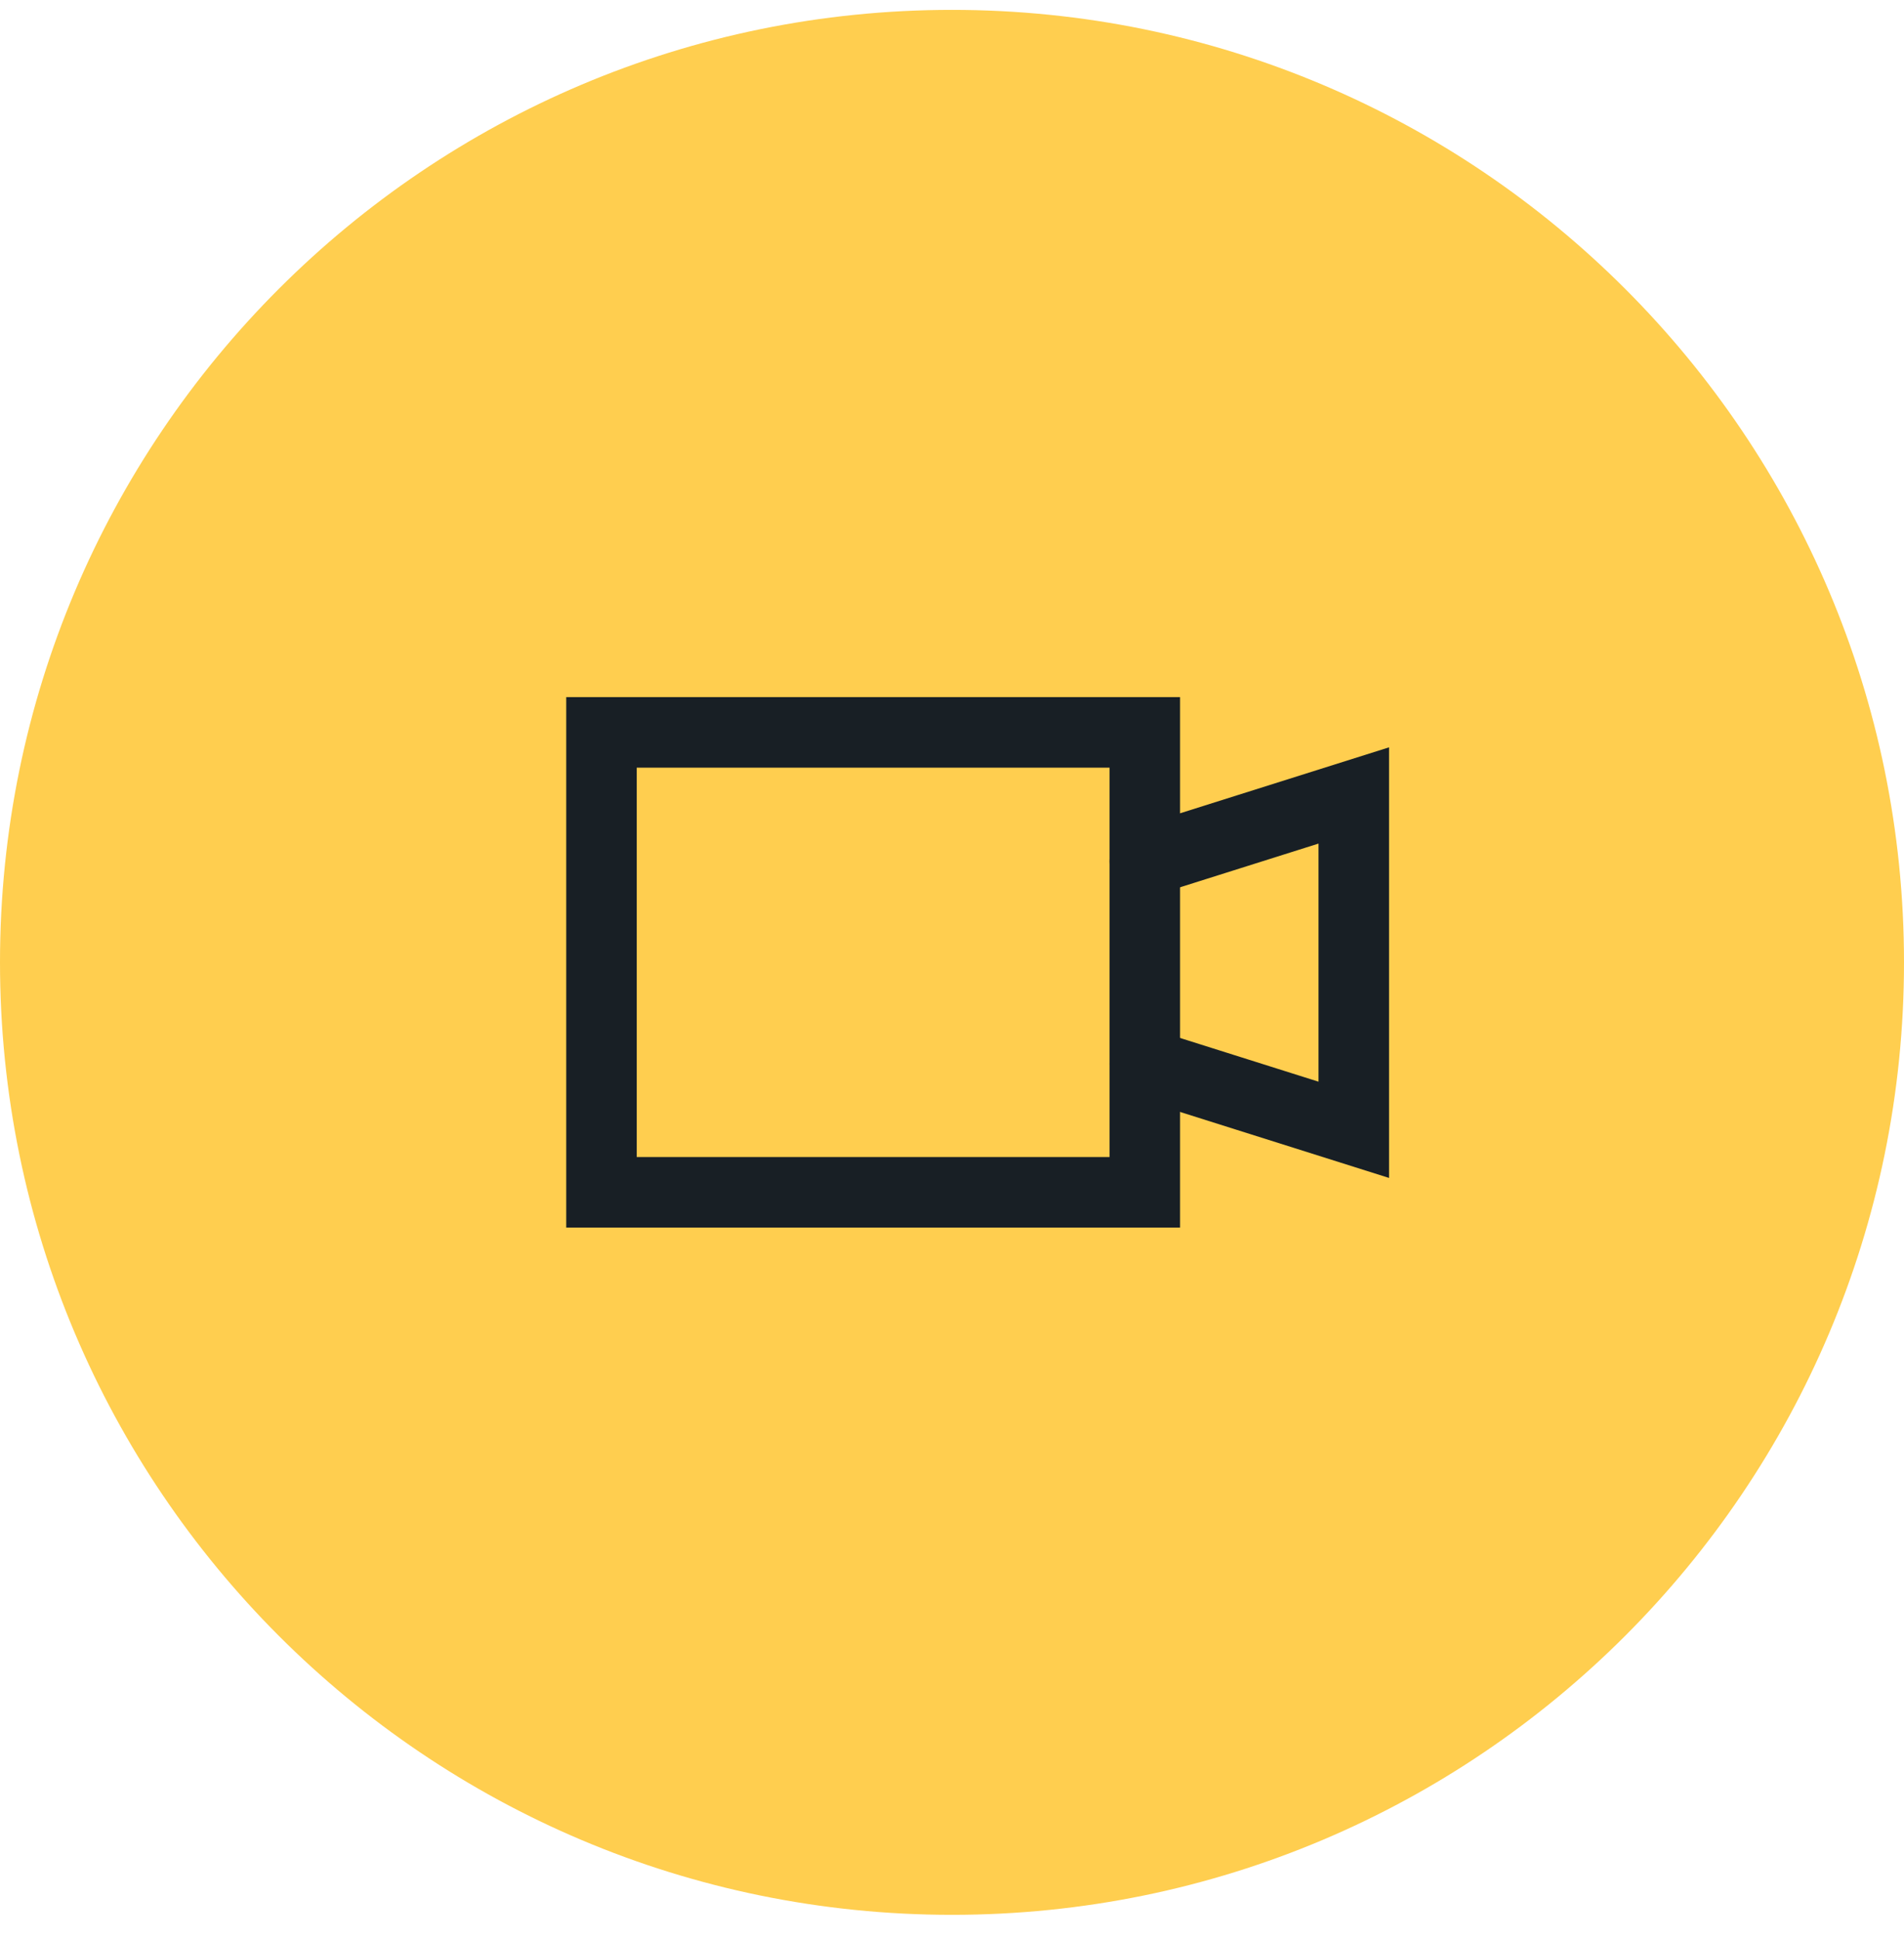
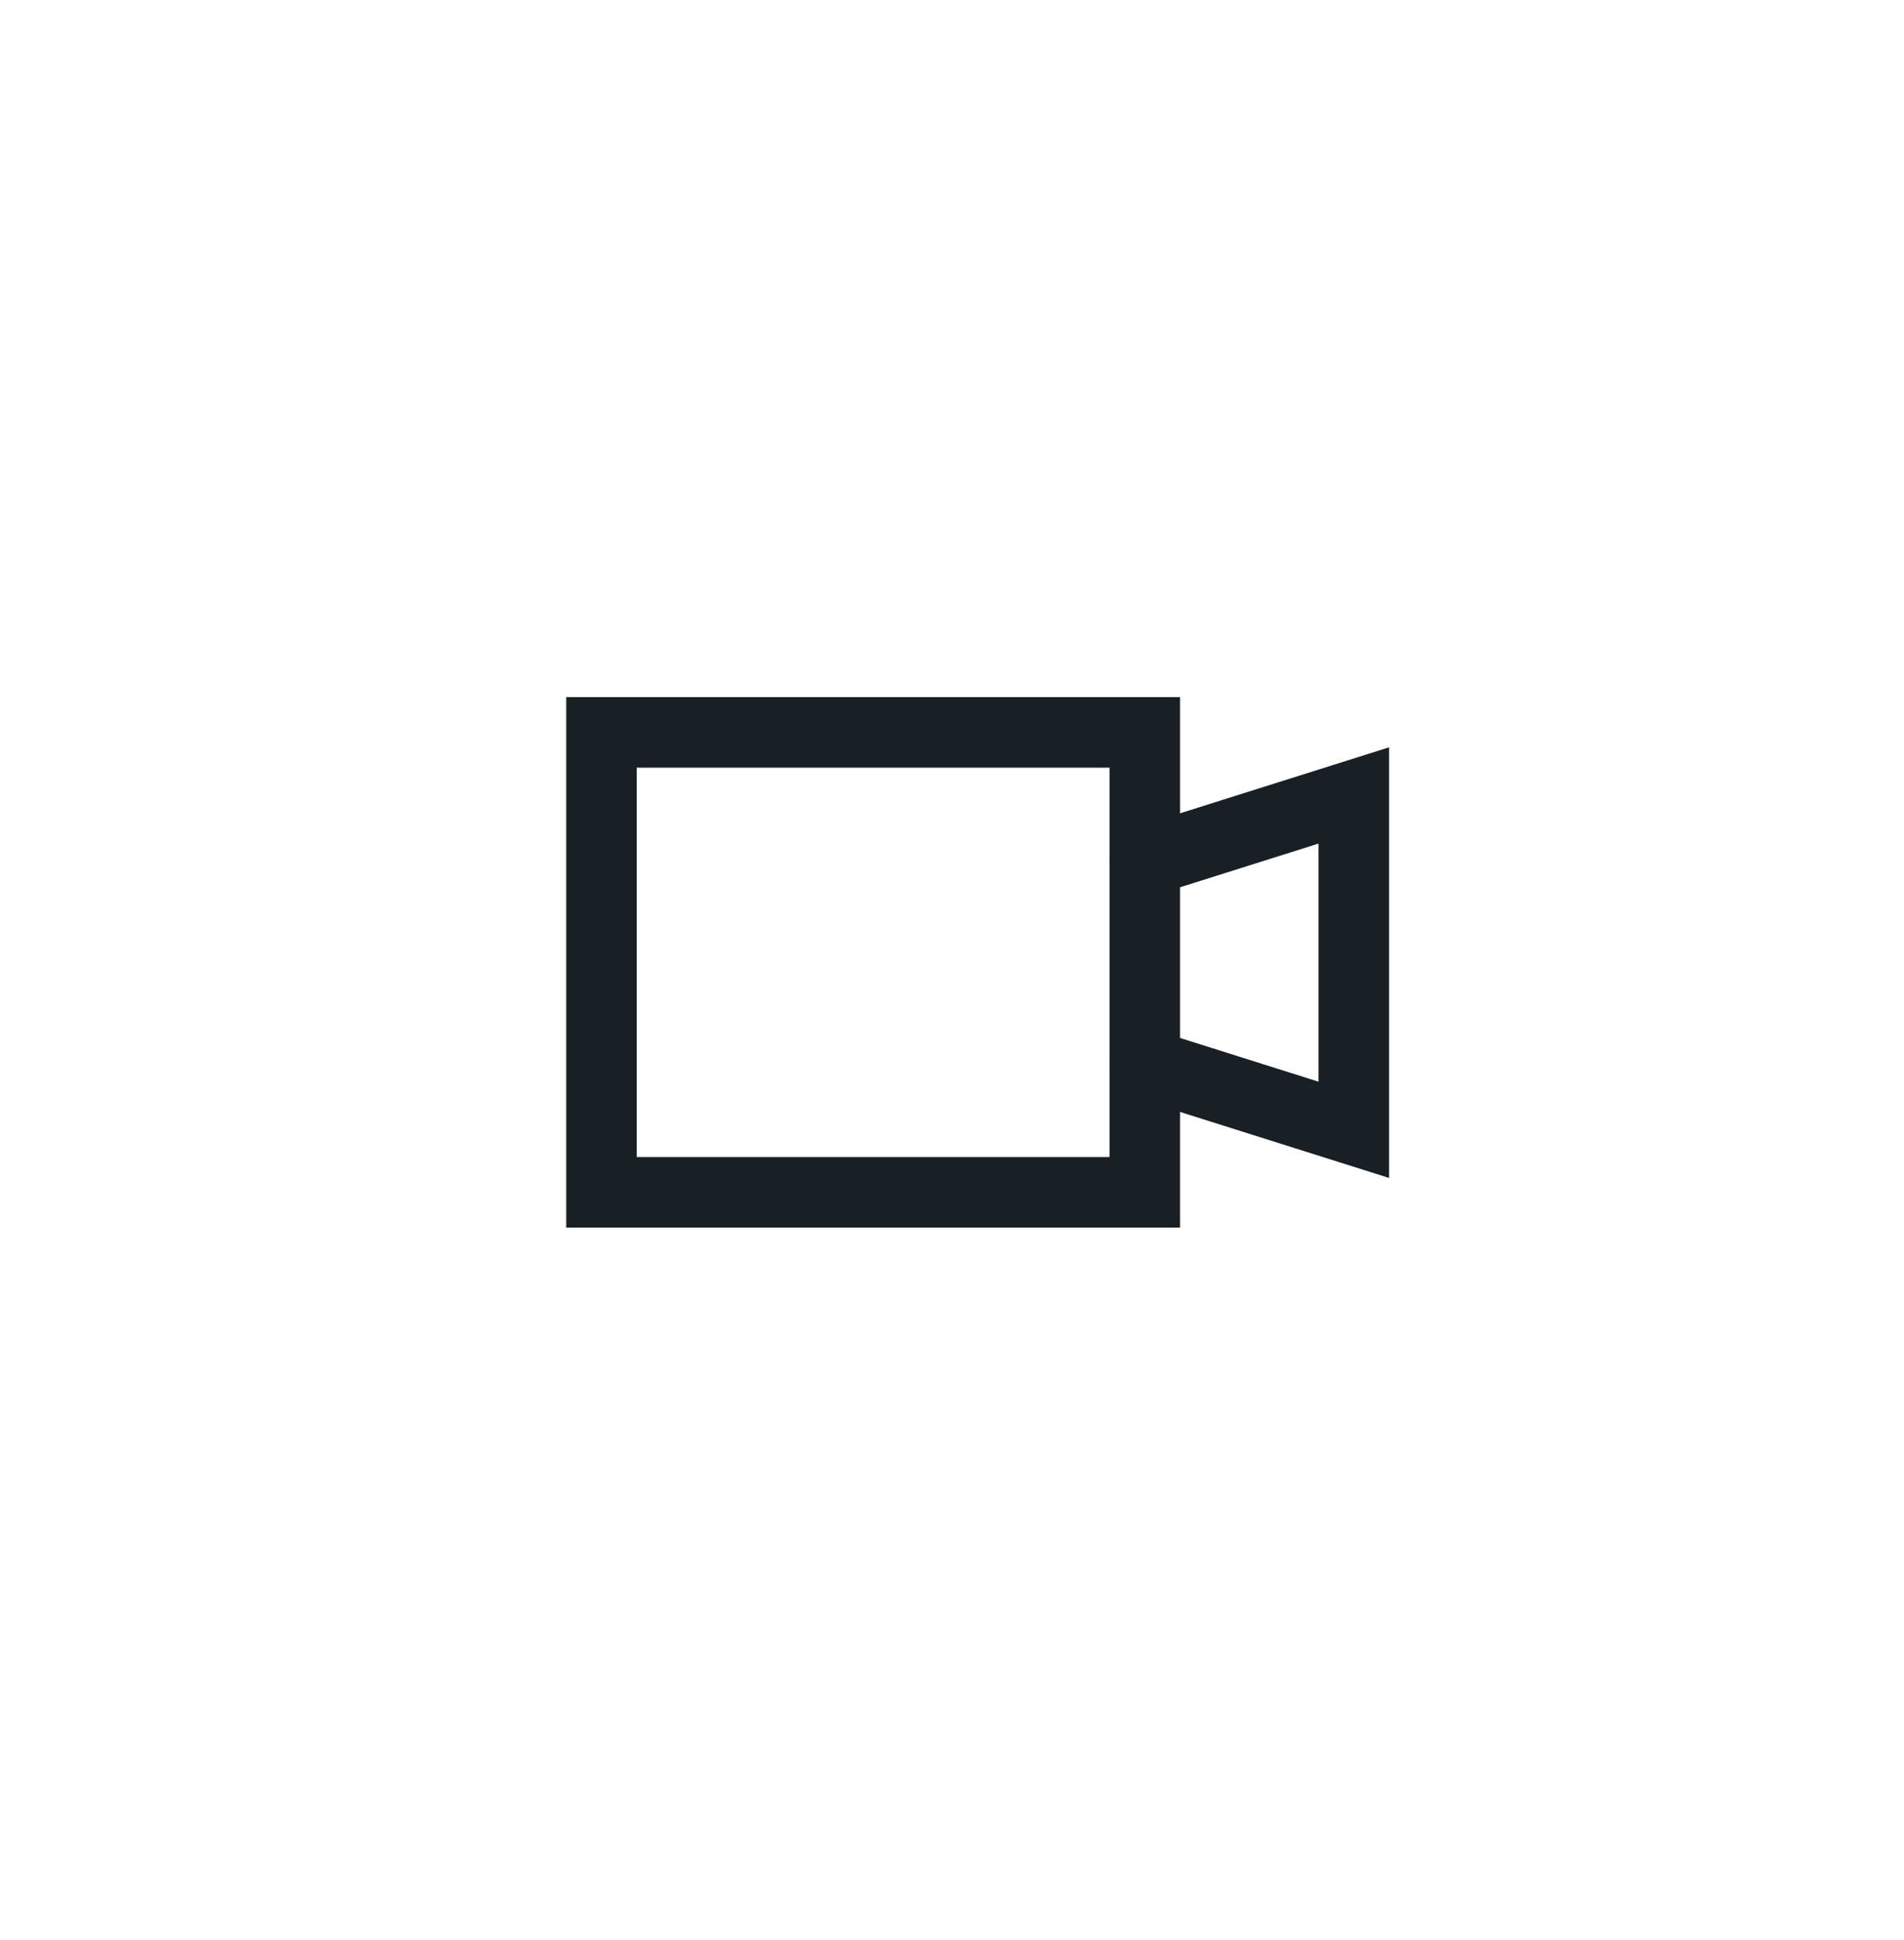
<svg xmlns="http://www.w3.org/2000/svg" width="54" height="55" viewBox="0 0 54 55" fill="none">
-   <path d="M0 27.28C0 12.368 12.088 0.28 27 0.28C41.912 0.28 54 12.368 54 27.28C54 42.191 41.912 54.28 27 54.28C12.088 54.28 0 42.191 0 27.28Z" fill="#FFCE4F" />
  <path d="M32.468 24.419L38.395 22.549V32.027L32.47 30.157" stroke="#181F25" stroke-width="2" stroke-linecap="round" />
  <path fill-rule="evenodd" clip-rule="evenodd" d="M32.468 20.761H17.059V33.799H32.468L32.468 20.761Z" stroke="#181F25" stroke-width="2" stroke-linecap="round" />
</svg>